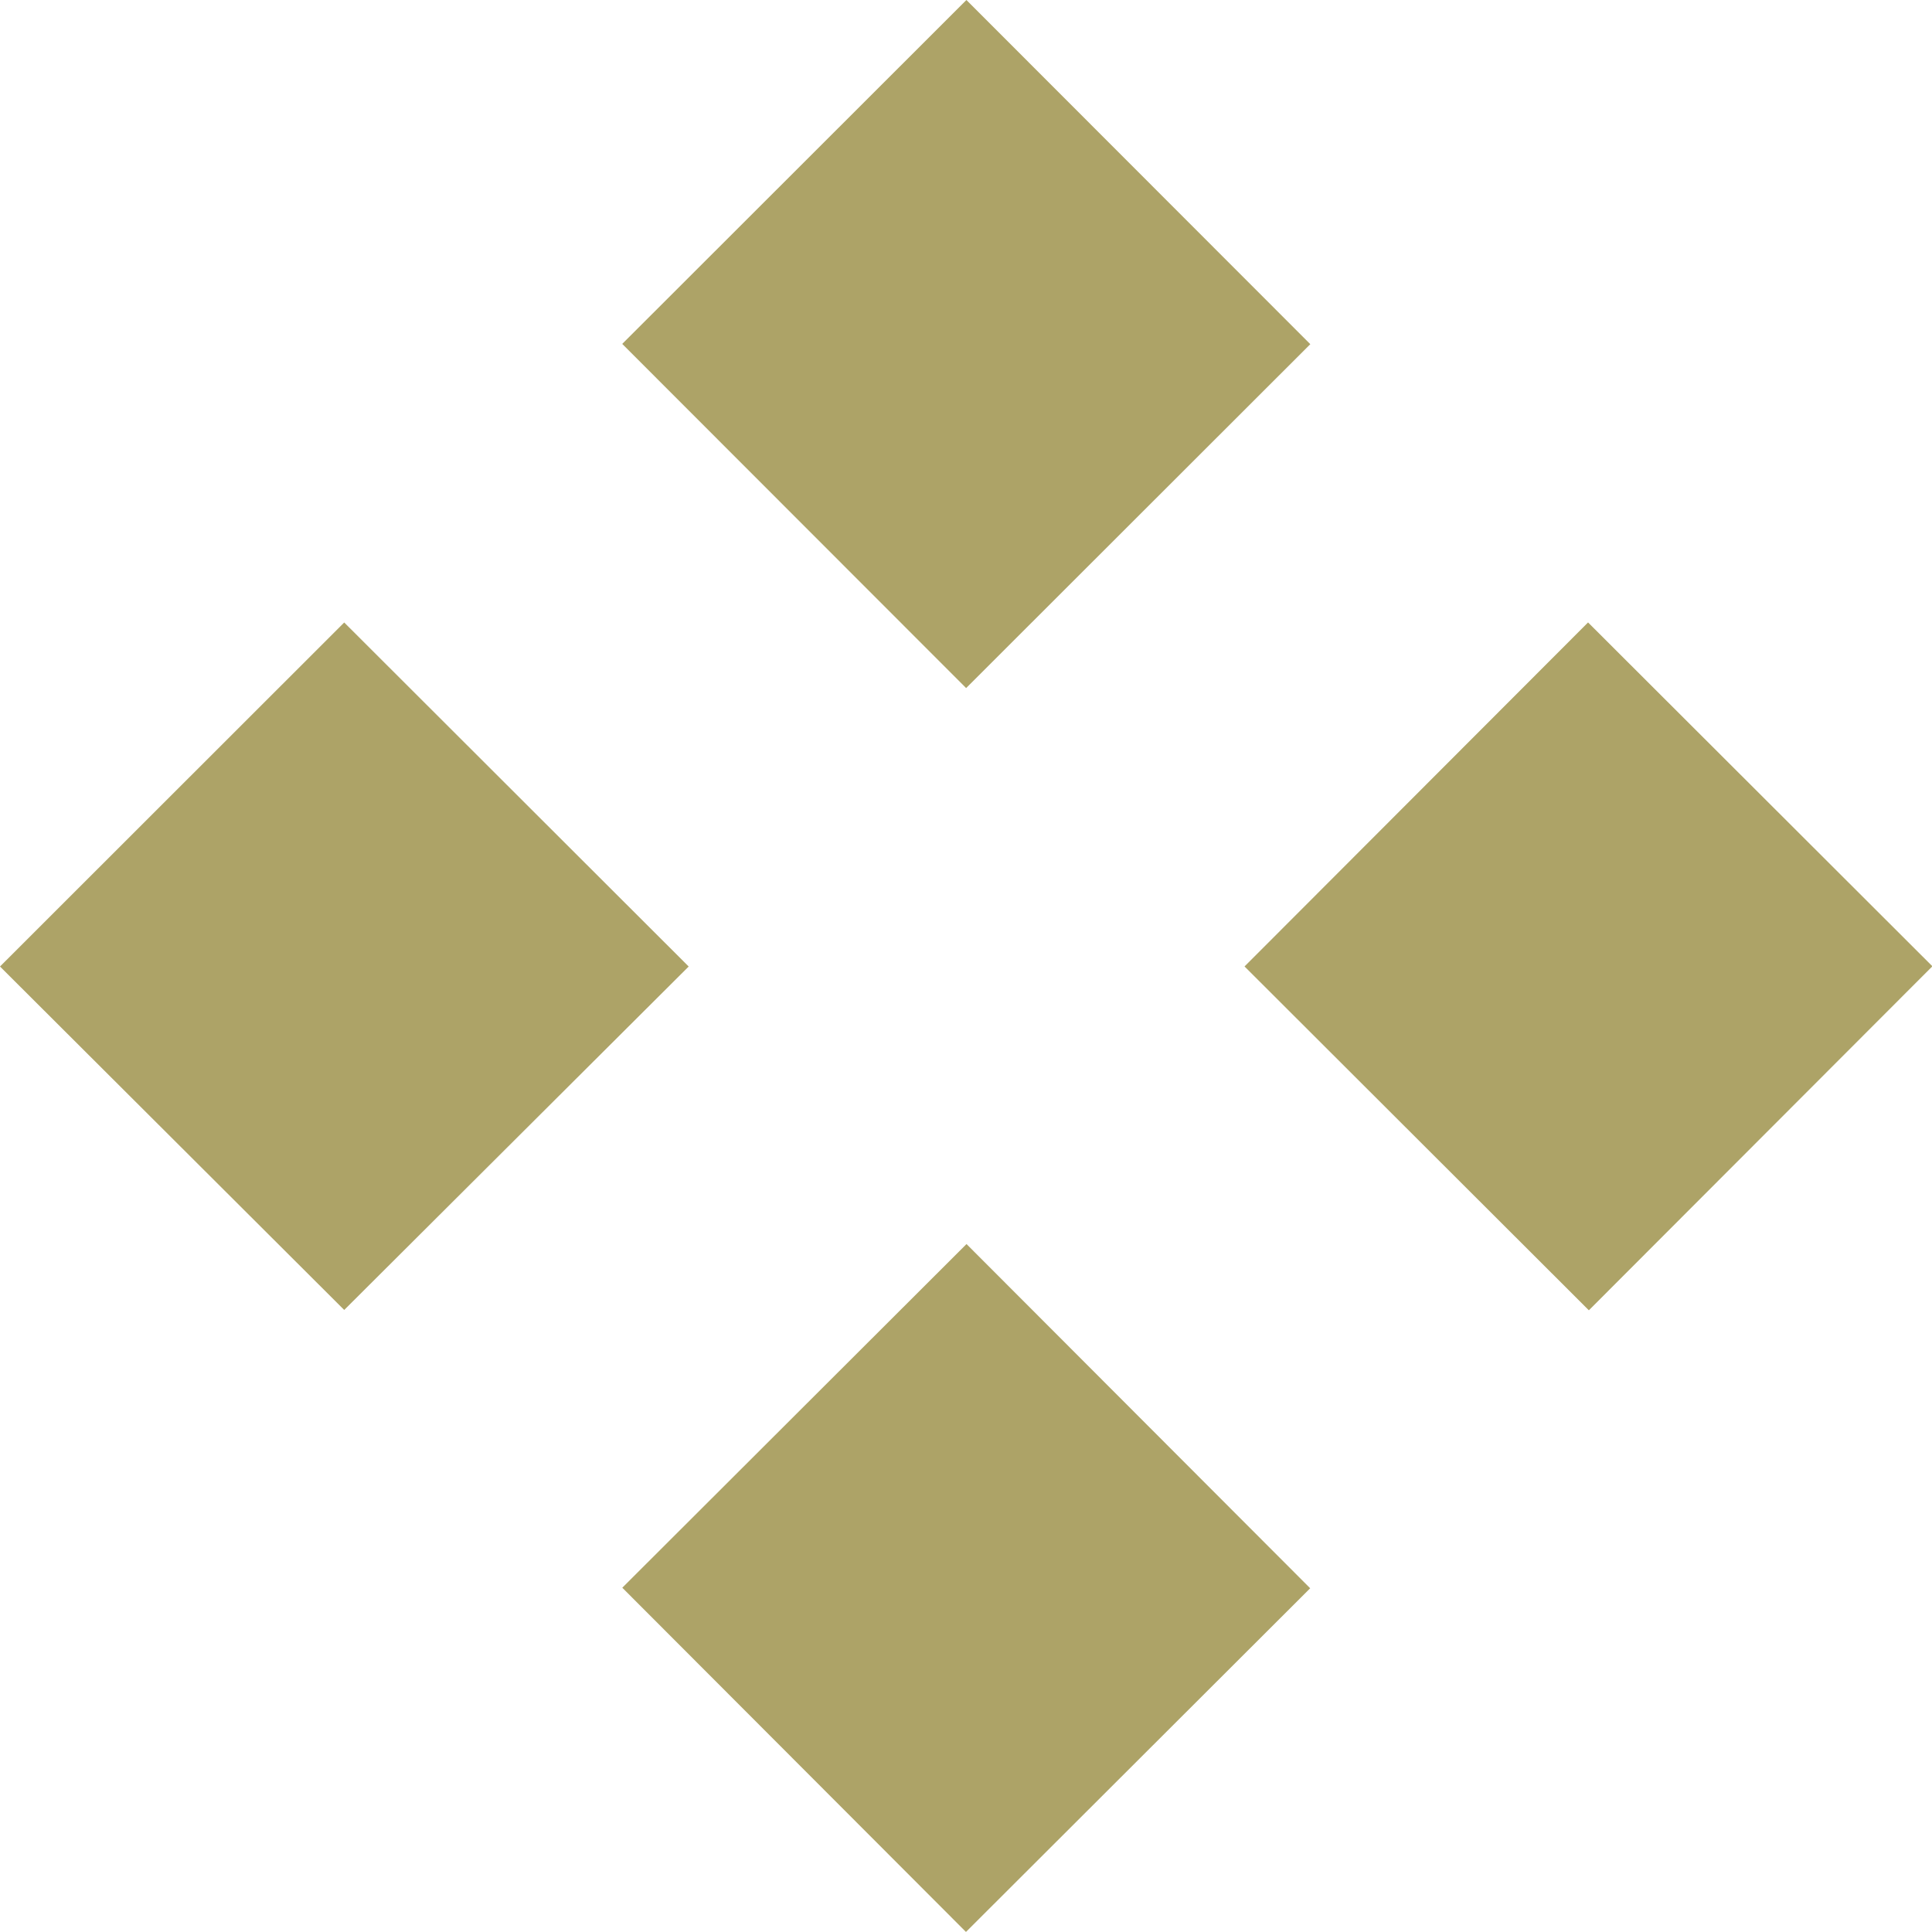
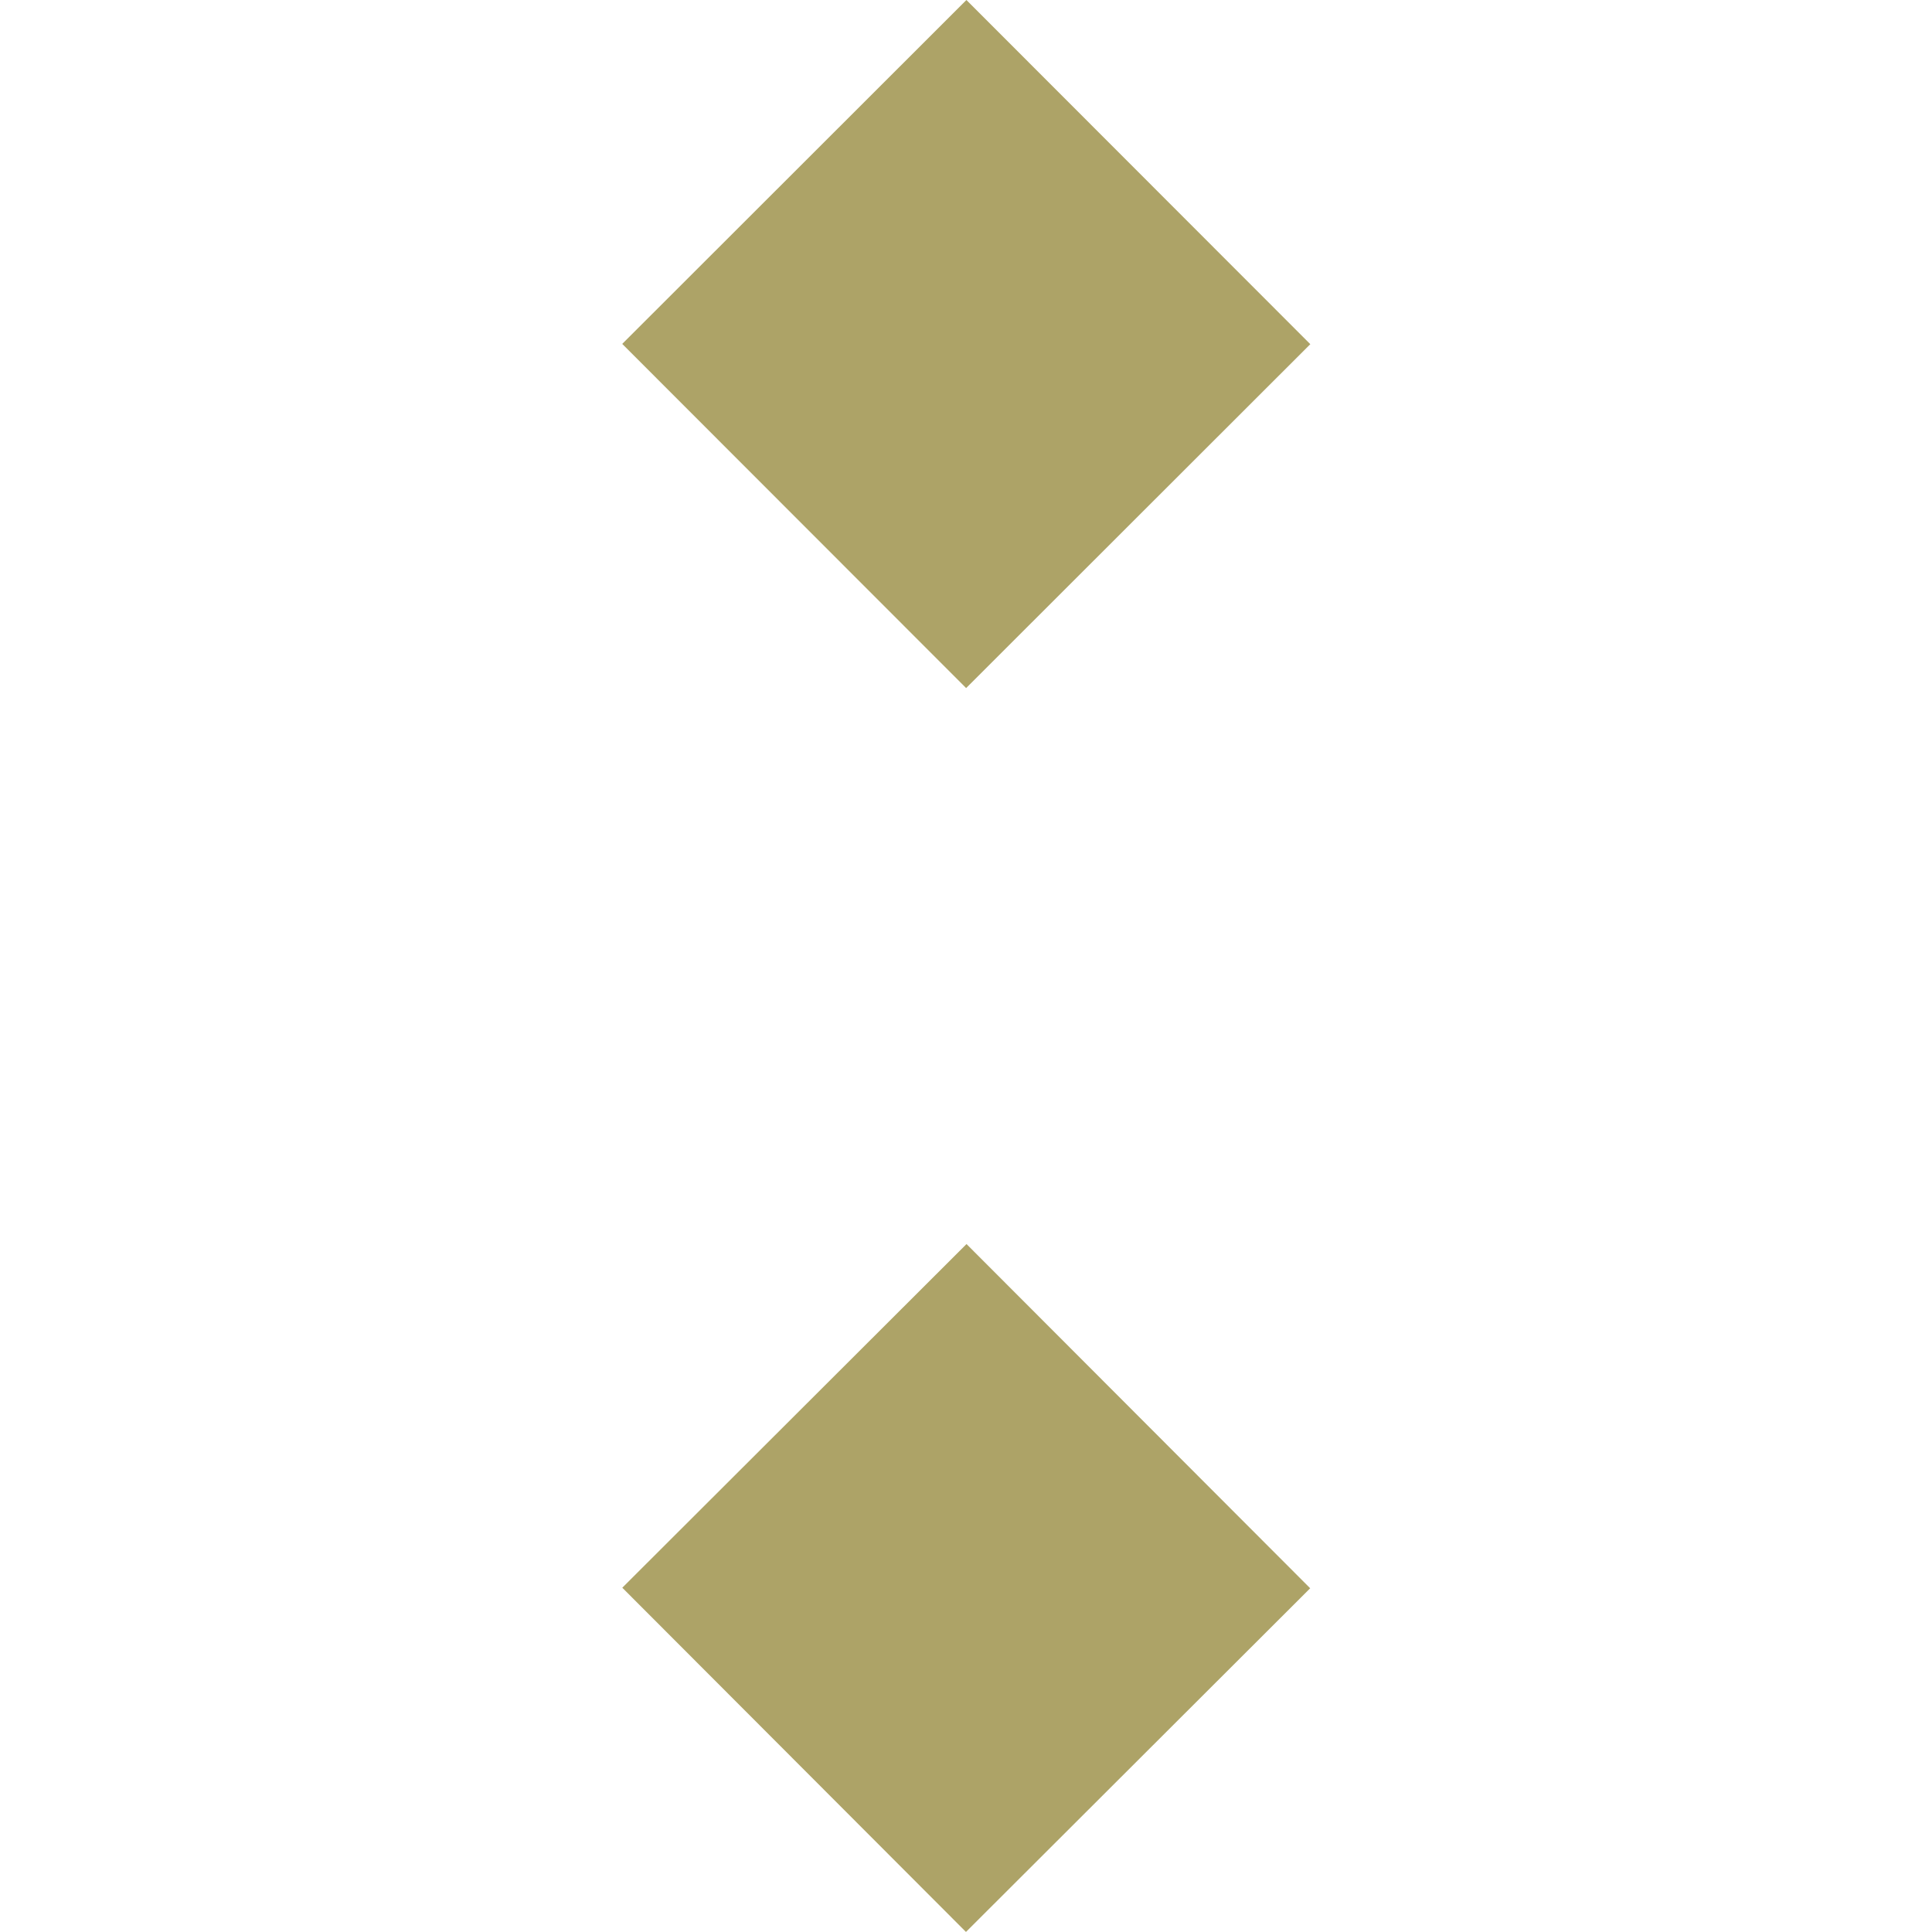
<svg xmlns="http://www.w3.org/2000/svg" width="30" height="30" viewBox="0 0 30 30">
  <g transform="translate(0 -0.004)" style="mix-blend-mode:multiply;isolation:isolate">
    <rect width="7.555" height="7.555" transform="translate(9.662 5.344) rotate(-44.976)" fill="#ada367" />
-     <rect width="7.545" height="7.552" transform="matrix(0.707, -0.708, 0.708, 0.707, 19.325, 15.011)" fill="#ada367" />
-     <path d="M146.382,279.695l-5.345-5.333,5.345-5.342,5.349,5.342Z" transform="translate(-141.037 -259.35)" fill="#ada367" />
    <rect width="7.553" height="7.553" transform="translate(9.663 24.658) rotate(-44.954)" fill="#ada367" />
  </g>
</svg>